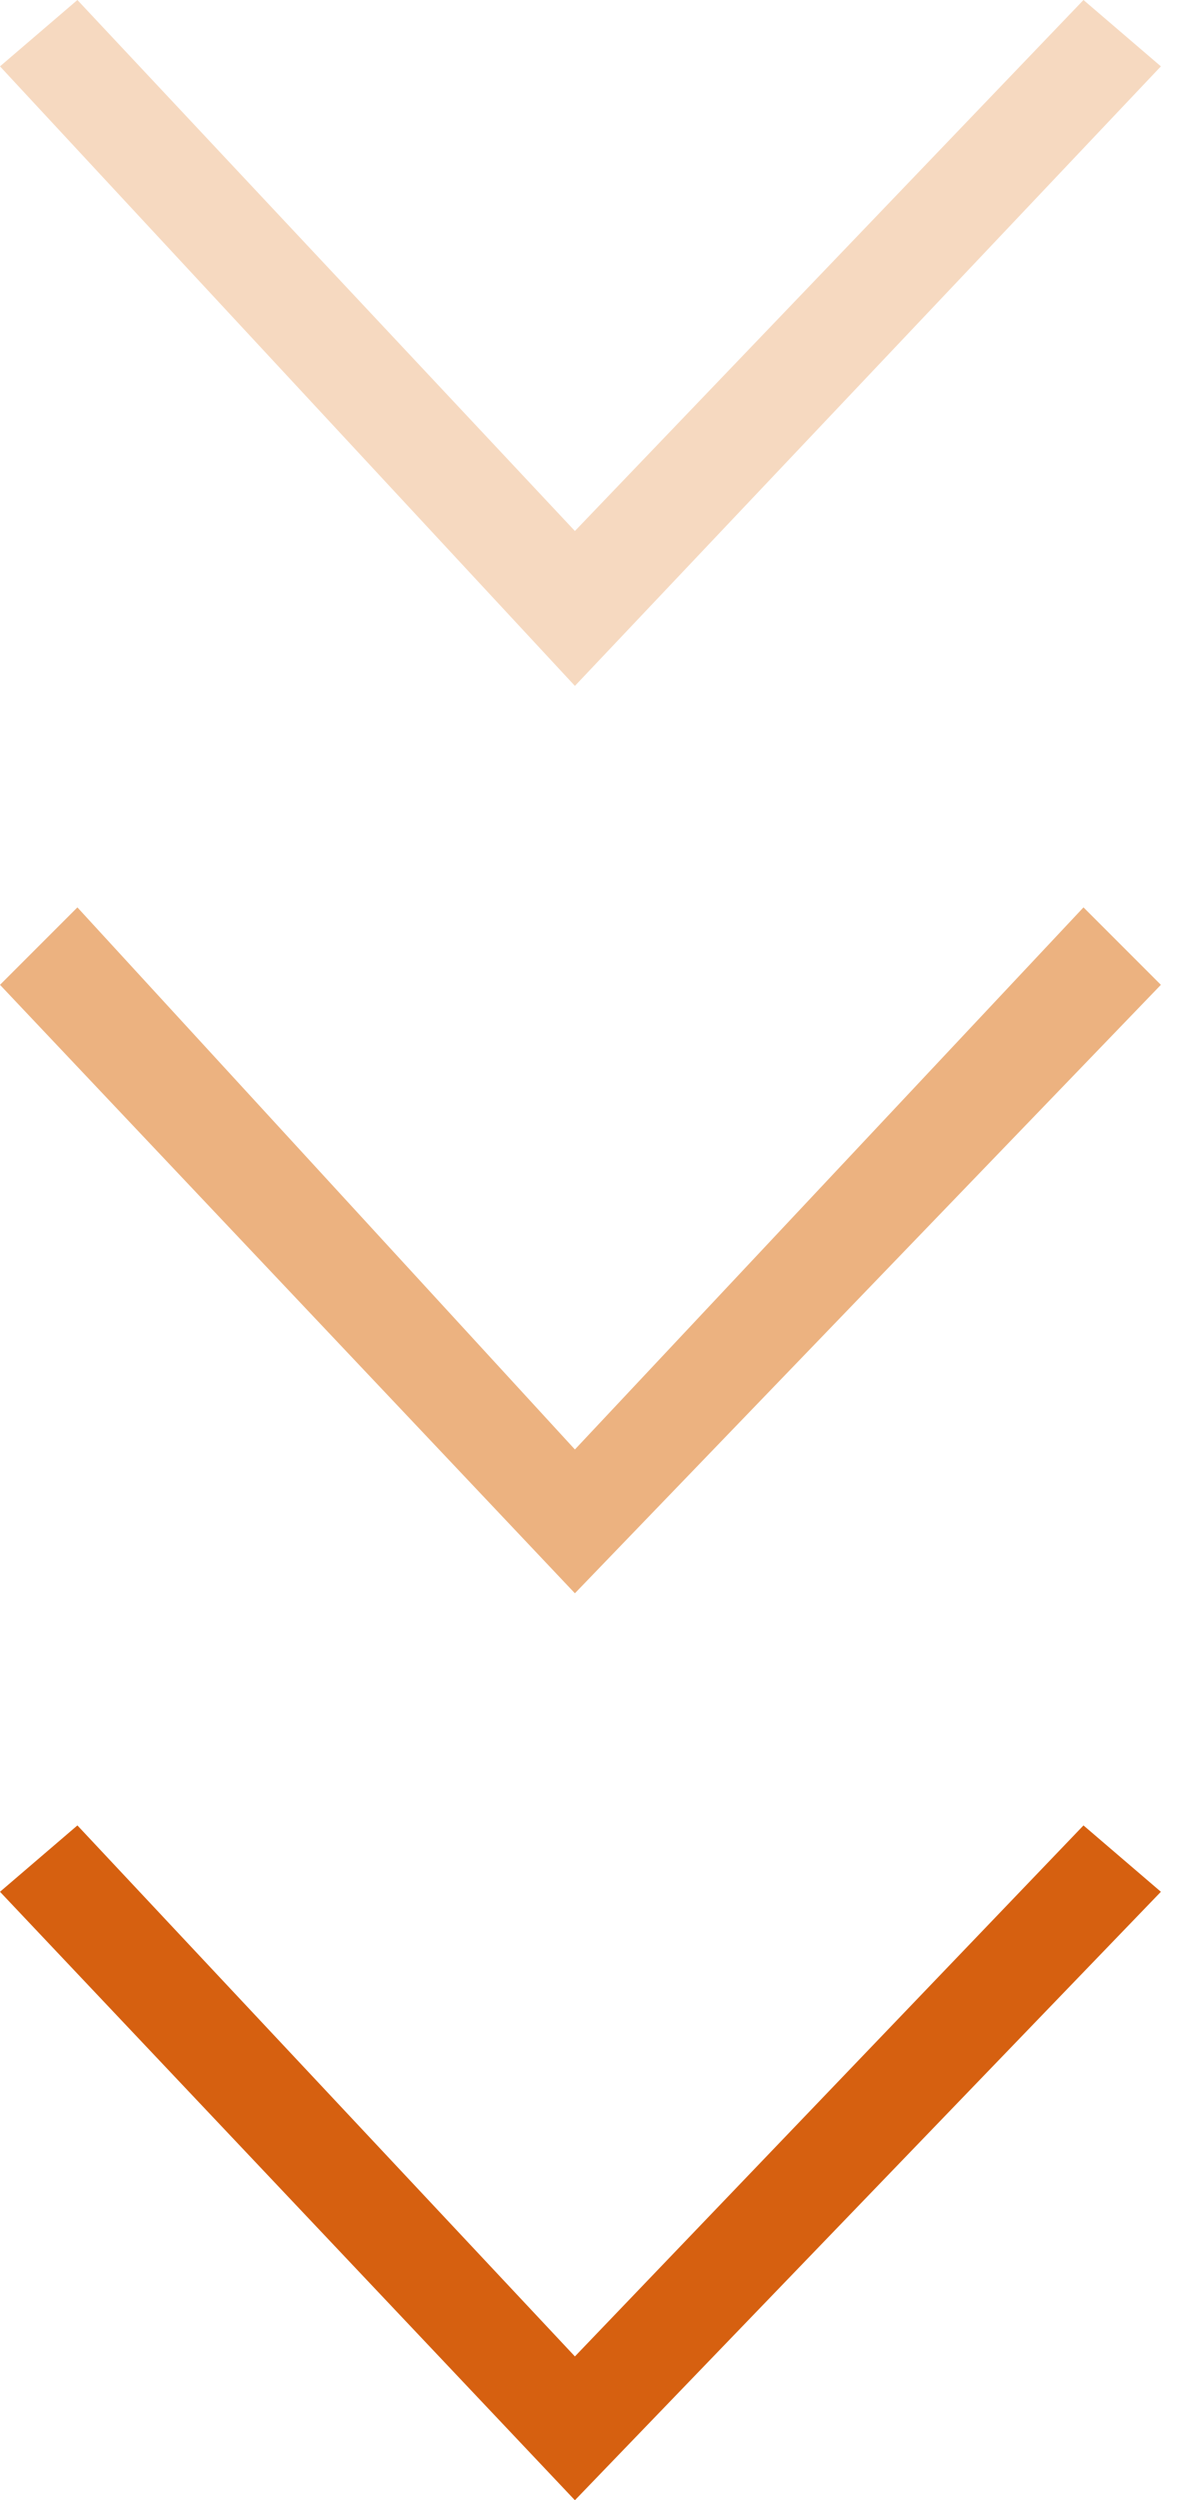
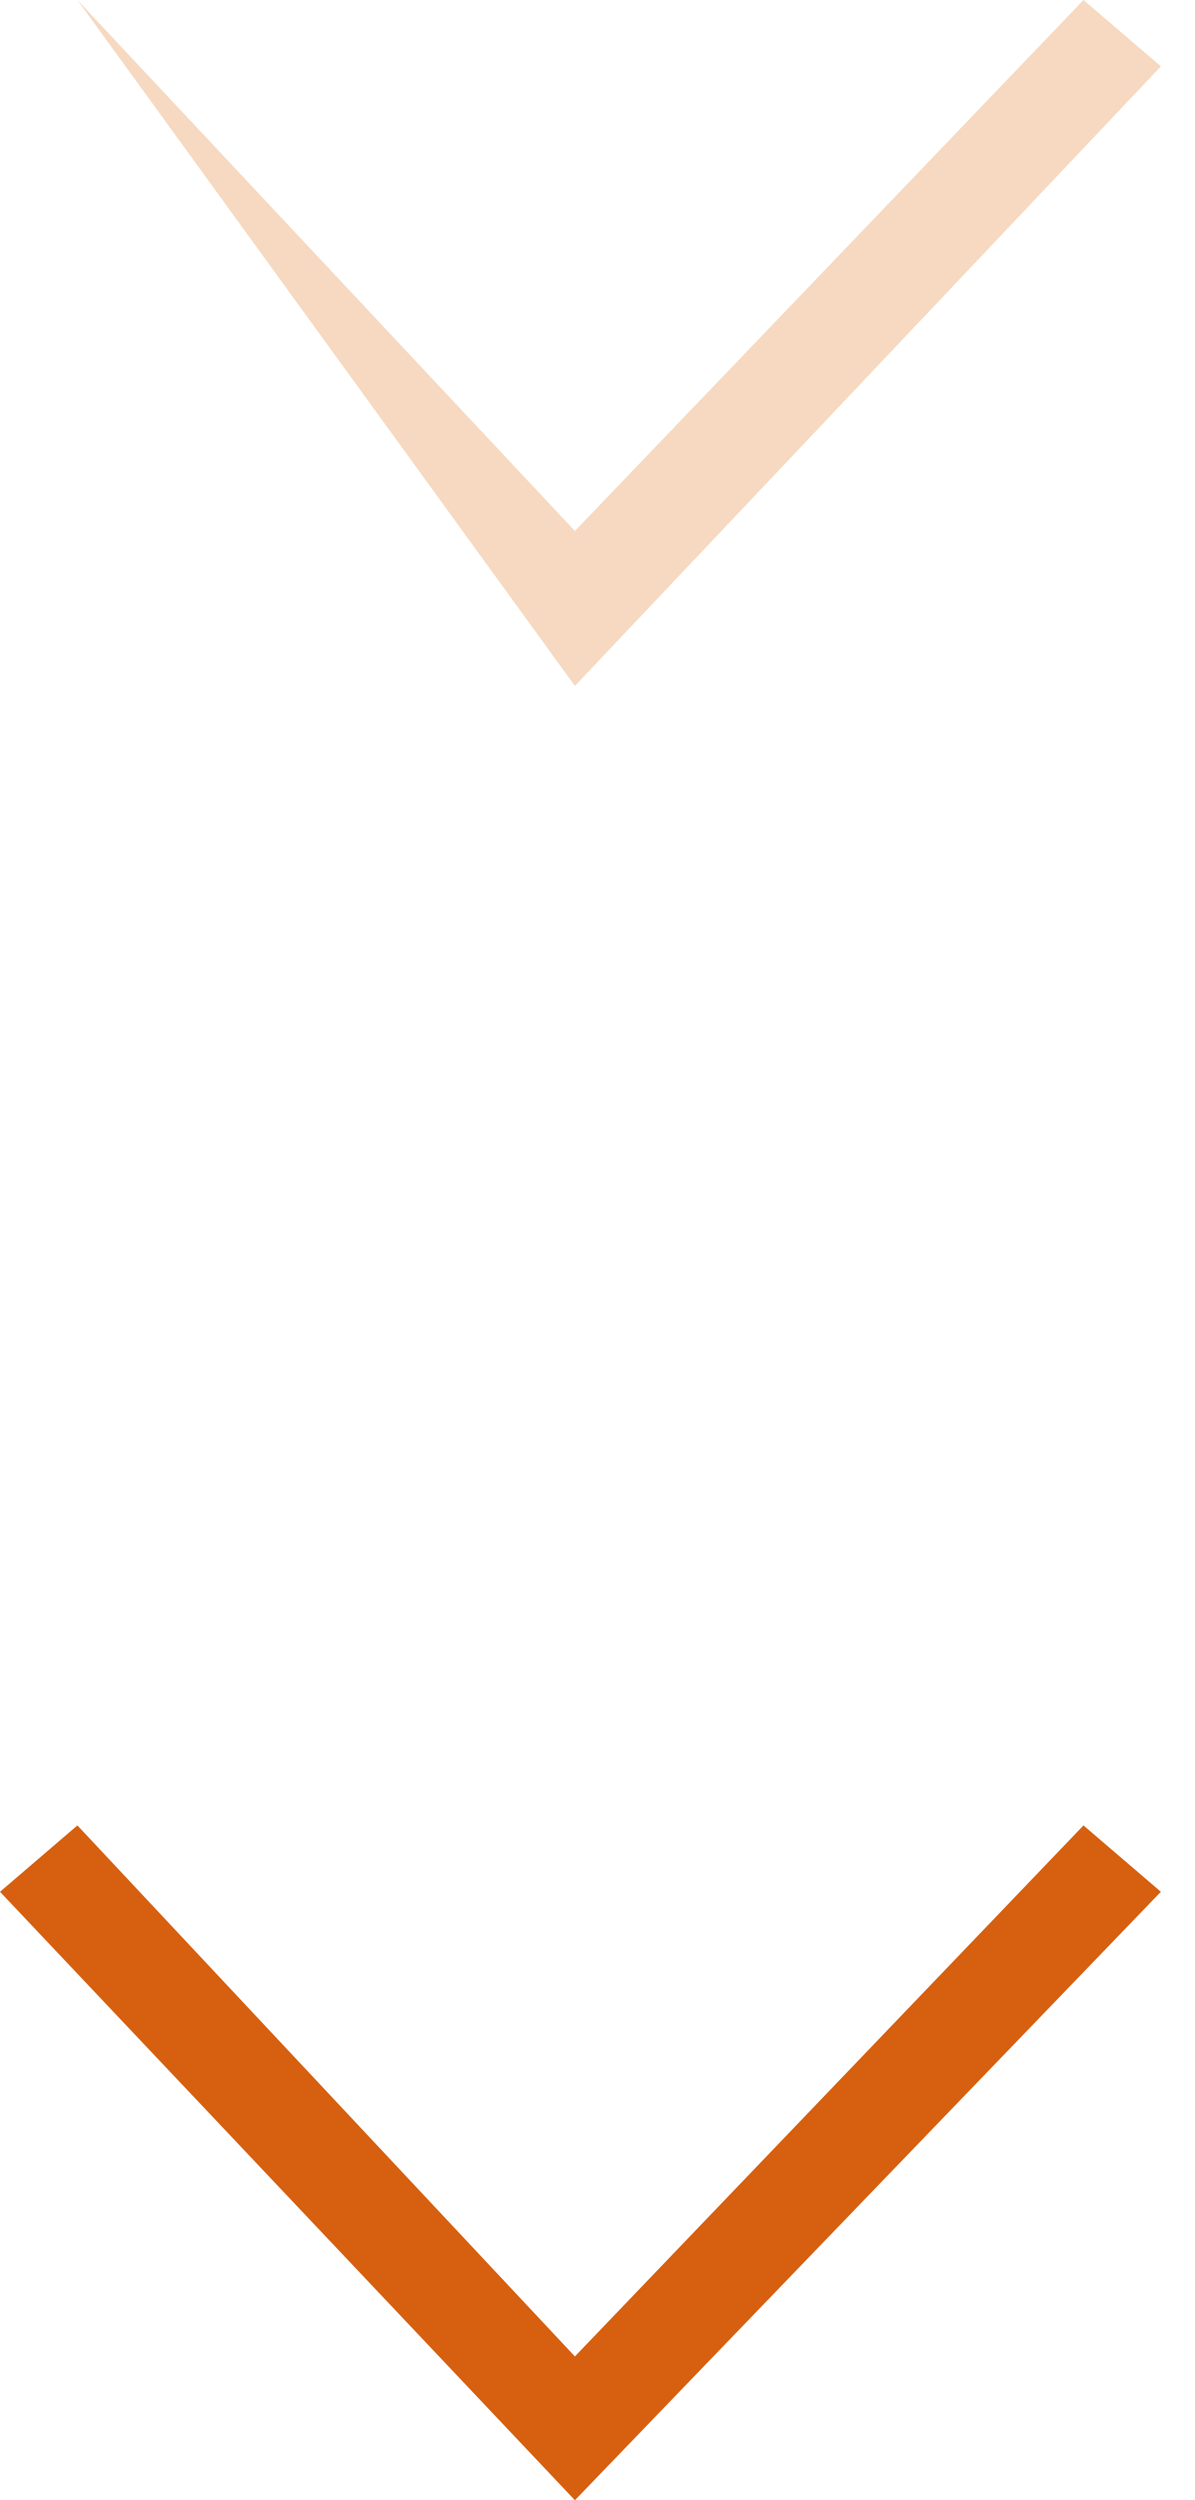
<svg xmlns="http://www.w3.org/2000/svg" width="22" height="46" viewBox="0 0 22 46" fill="none">
  <g clip-path="url(#clip0_551_4049)">
-     <path d="M19.947 0L10.584 9.77L1.425 0L0 1.221L10.584 12.62L21.372 1.221L19.947 0Z" fill="#F6D9C0" />
-     <path d="M10.584 26.669L1.425 16.695L0 18.12L10.584 29.315L21.372 18.12L19.947 16.695L10.584 26.669Z" fill="#ECB280" />
+     <path d="M19.947 0L10.584 9.77L1.425 0L10.584 12.62L21.372 1.221L19.947 0Z" fill="#F6D9C0" />
    <path d="M10.584 43.356L1.425 33.586L0 34.807L10.584 46.002L21.372 34.807L19.947 33.586L10.584 43.356Z" fill="#D66010" />
  </g>
  <defs>
    <clipPath id="clip0_551_4049">
      <rect width="21.372" height="46" fill="white" />
    </clipPath>
  </defs>
</svg>